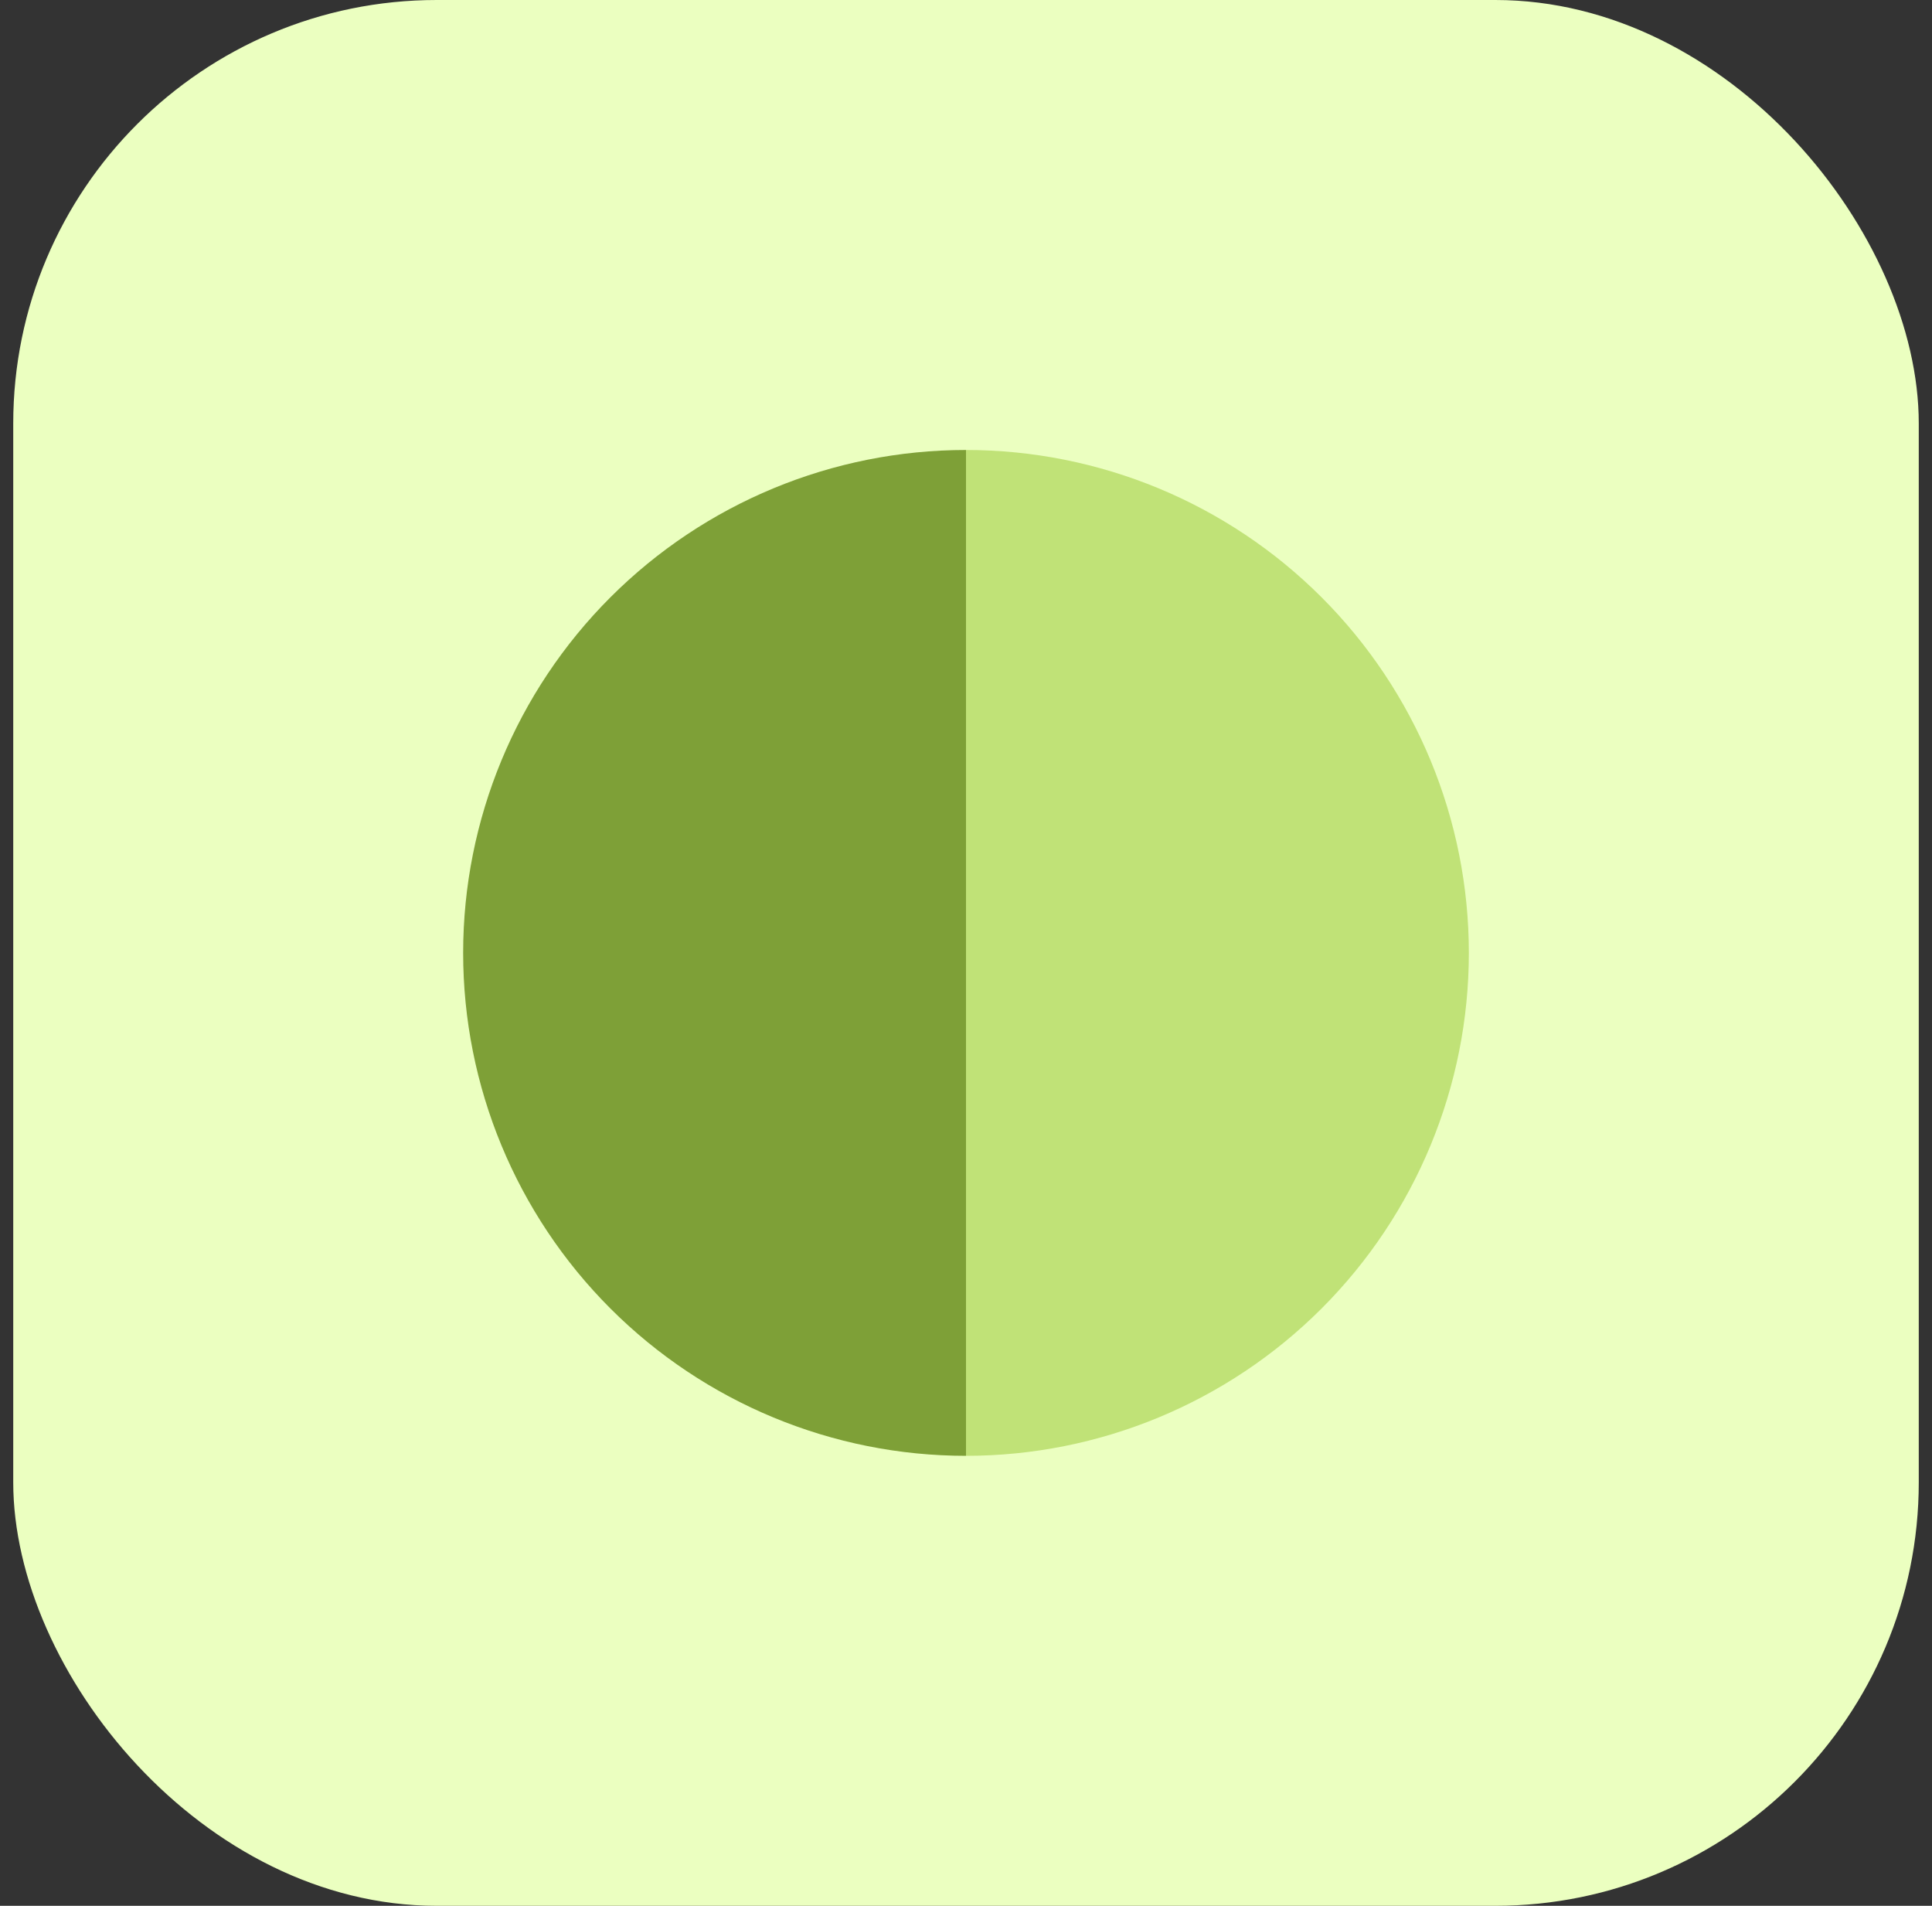
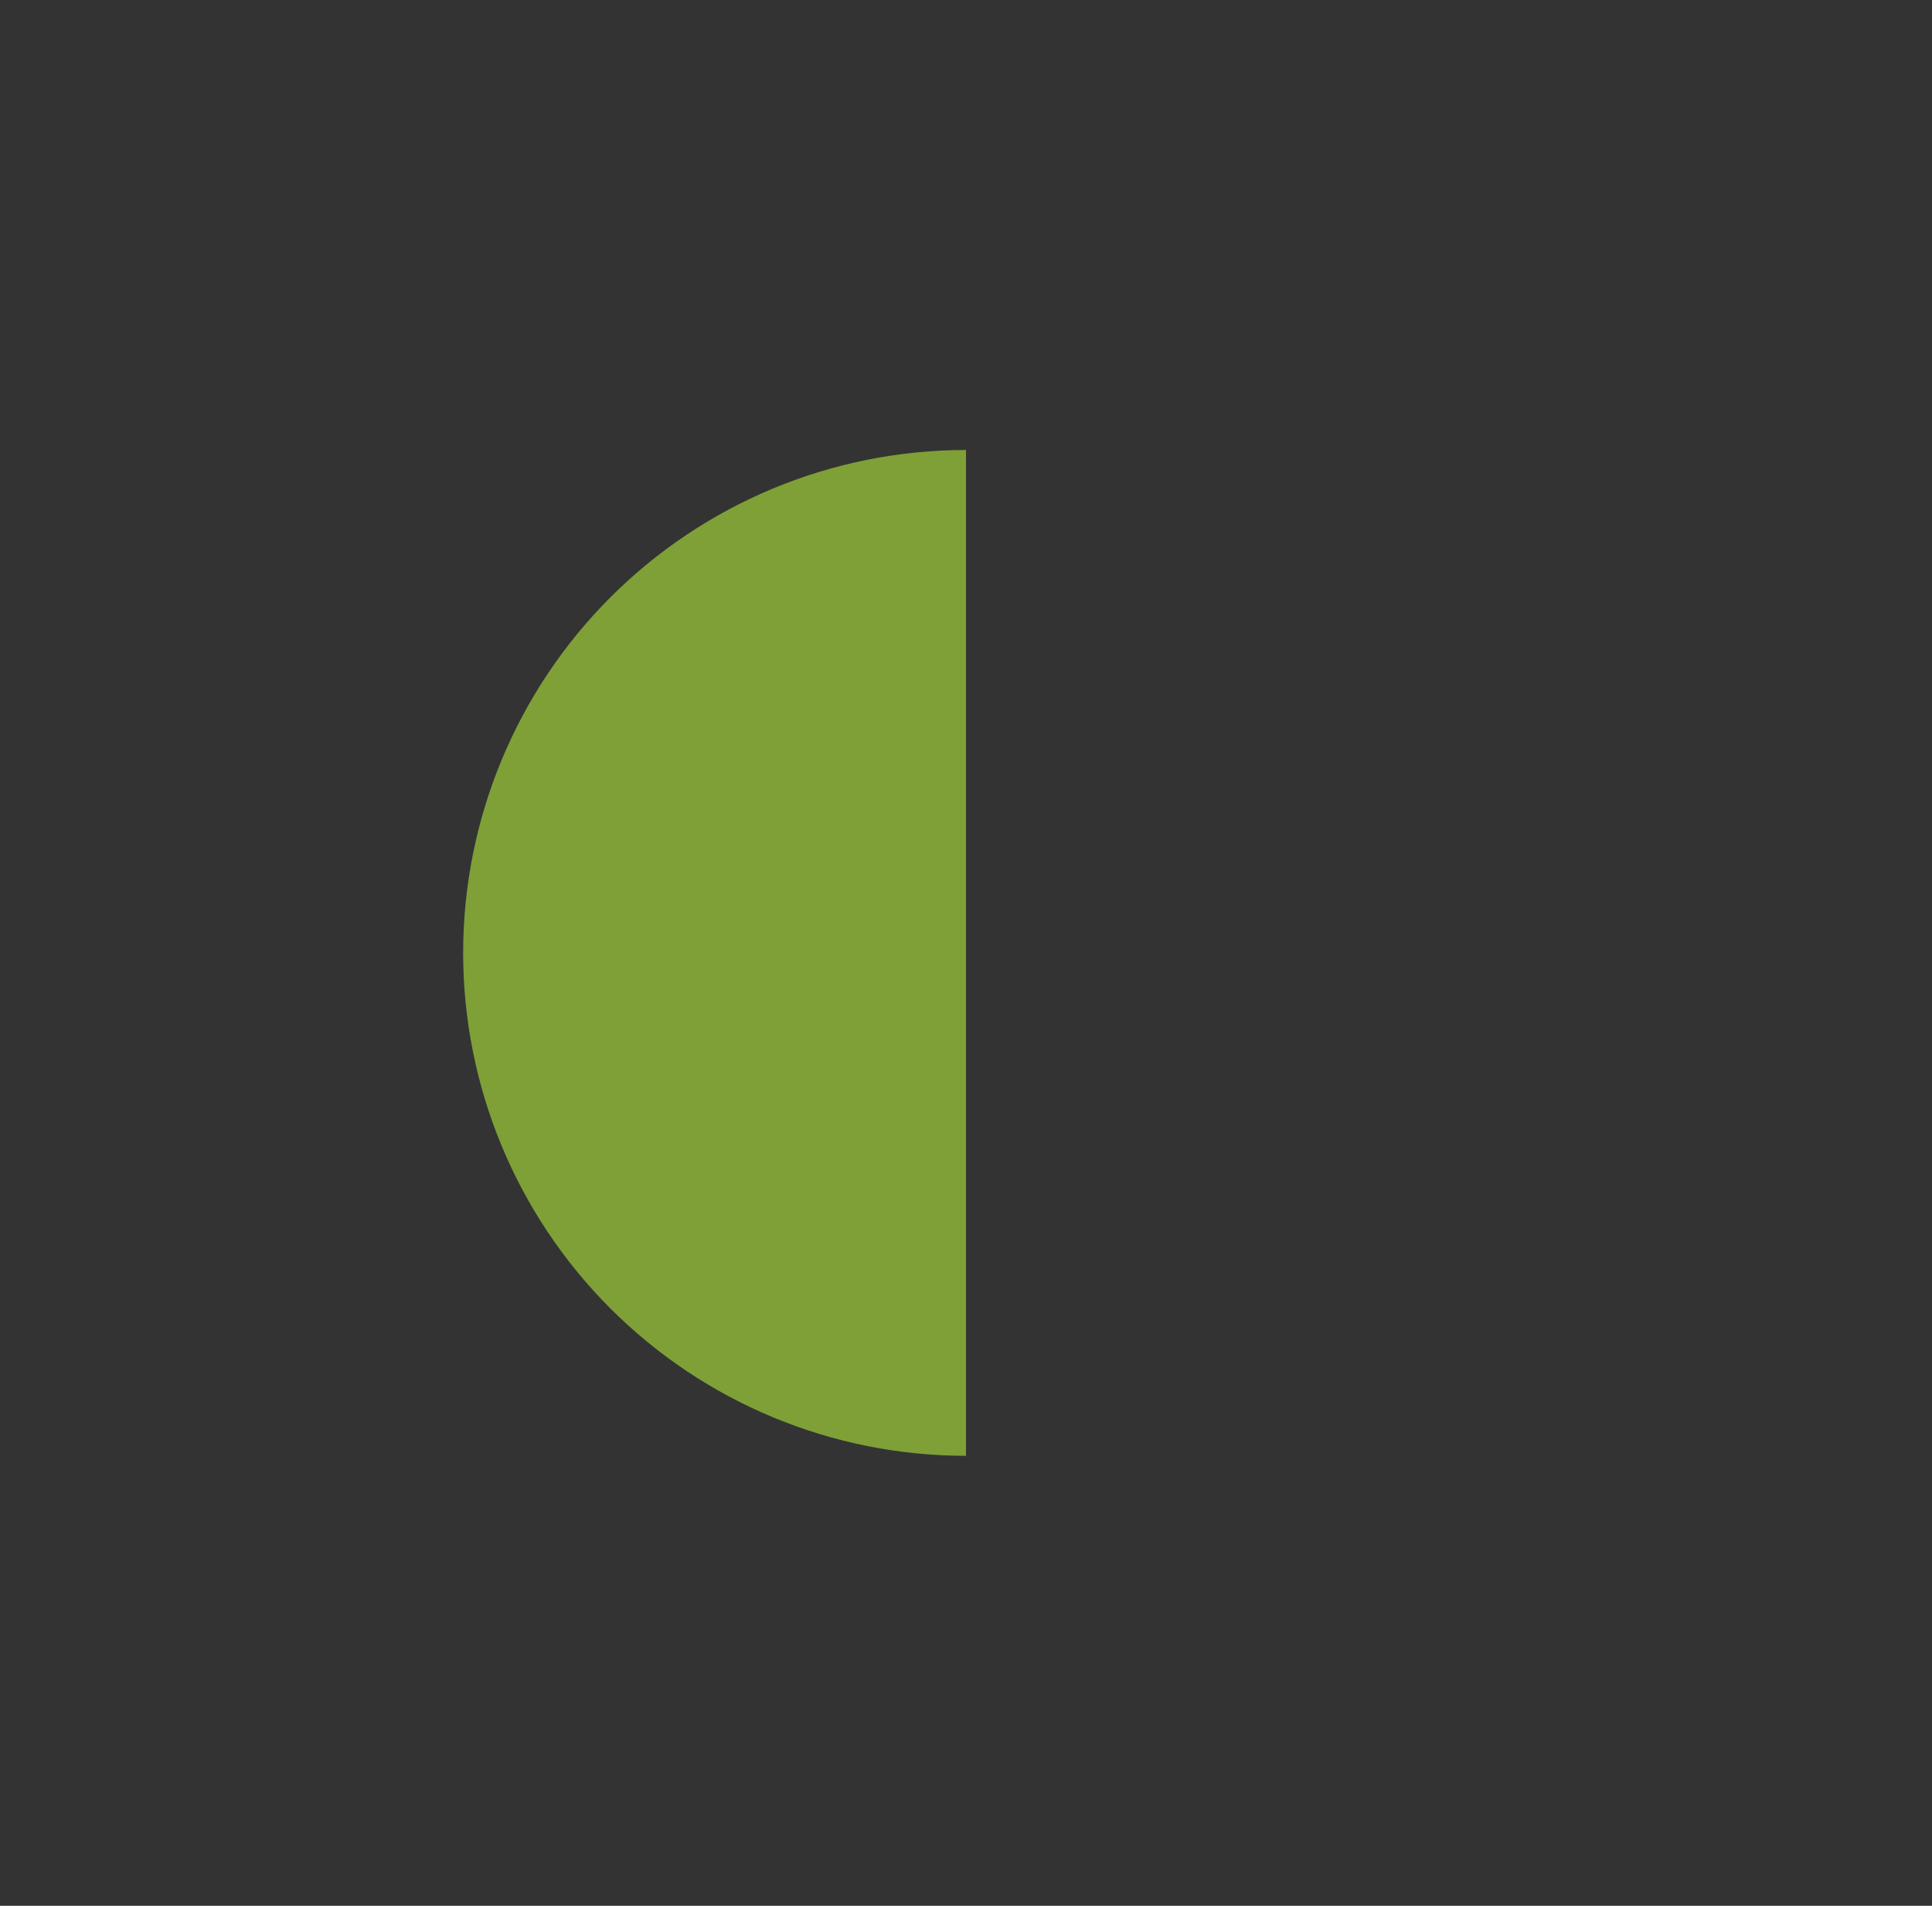
<svg xmlns="http://www.w3.org/2000/svg" width="73" height="72" viewBox="0 0 73 72" fill="none">
  <rect x="0" y="0" width="73" height="72" fill="#333333" stroke="none" />
-   <rect x="0.5" width="72" height="72" rx="16" fill="#EBFFC0" />
  <path d="M36.5 17C31.461 17 26.628 19.002 23.065 22.565C19.502 26.128 17.5 30.961 17.5 36C17.5 41.039 19.502 45.872 23.065 49.435C26.628 52.998 31.461 55 36.5 55L36.5 36V17Z" fill="#7EA037" />
-   <path d="M36.5 55C41.539 55 46.372 52.998 49.935 49.435C53.498 45.872 55.5 41.039 55.5 36C55.5 30.961 53.498 26.128 49.935 22.565C46.372 19.002 41.539 17 36.5 17L36.5 36L36.5 55Z" fill="#C0E277" />
</svg>